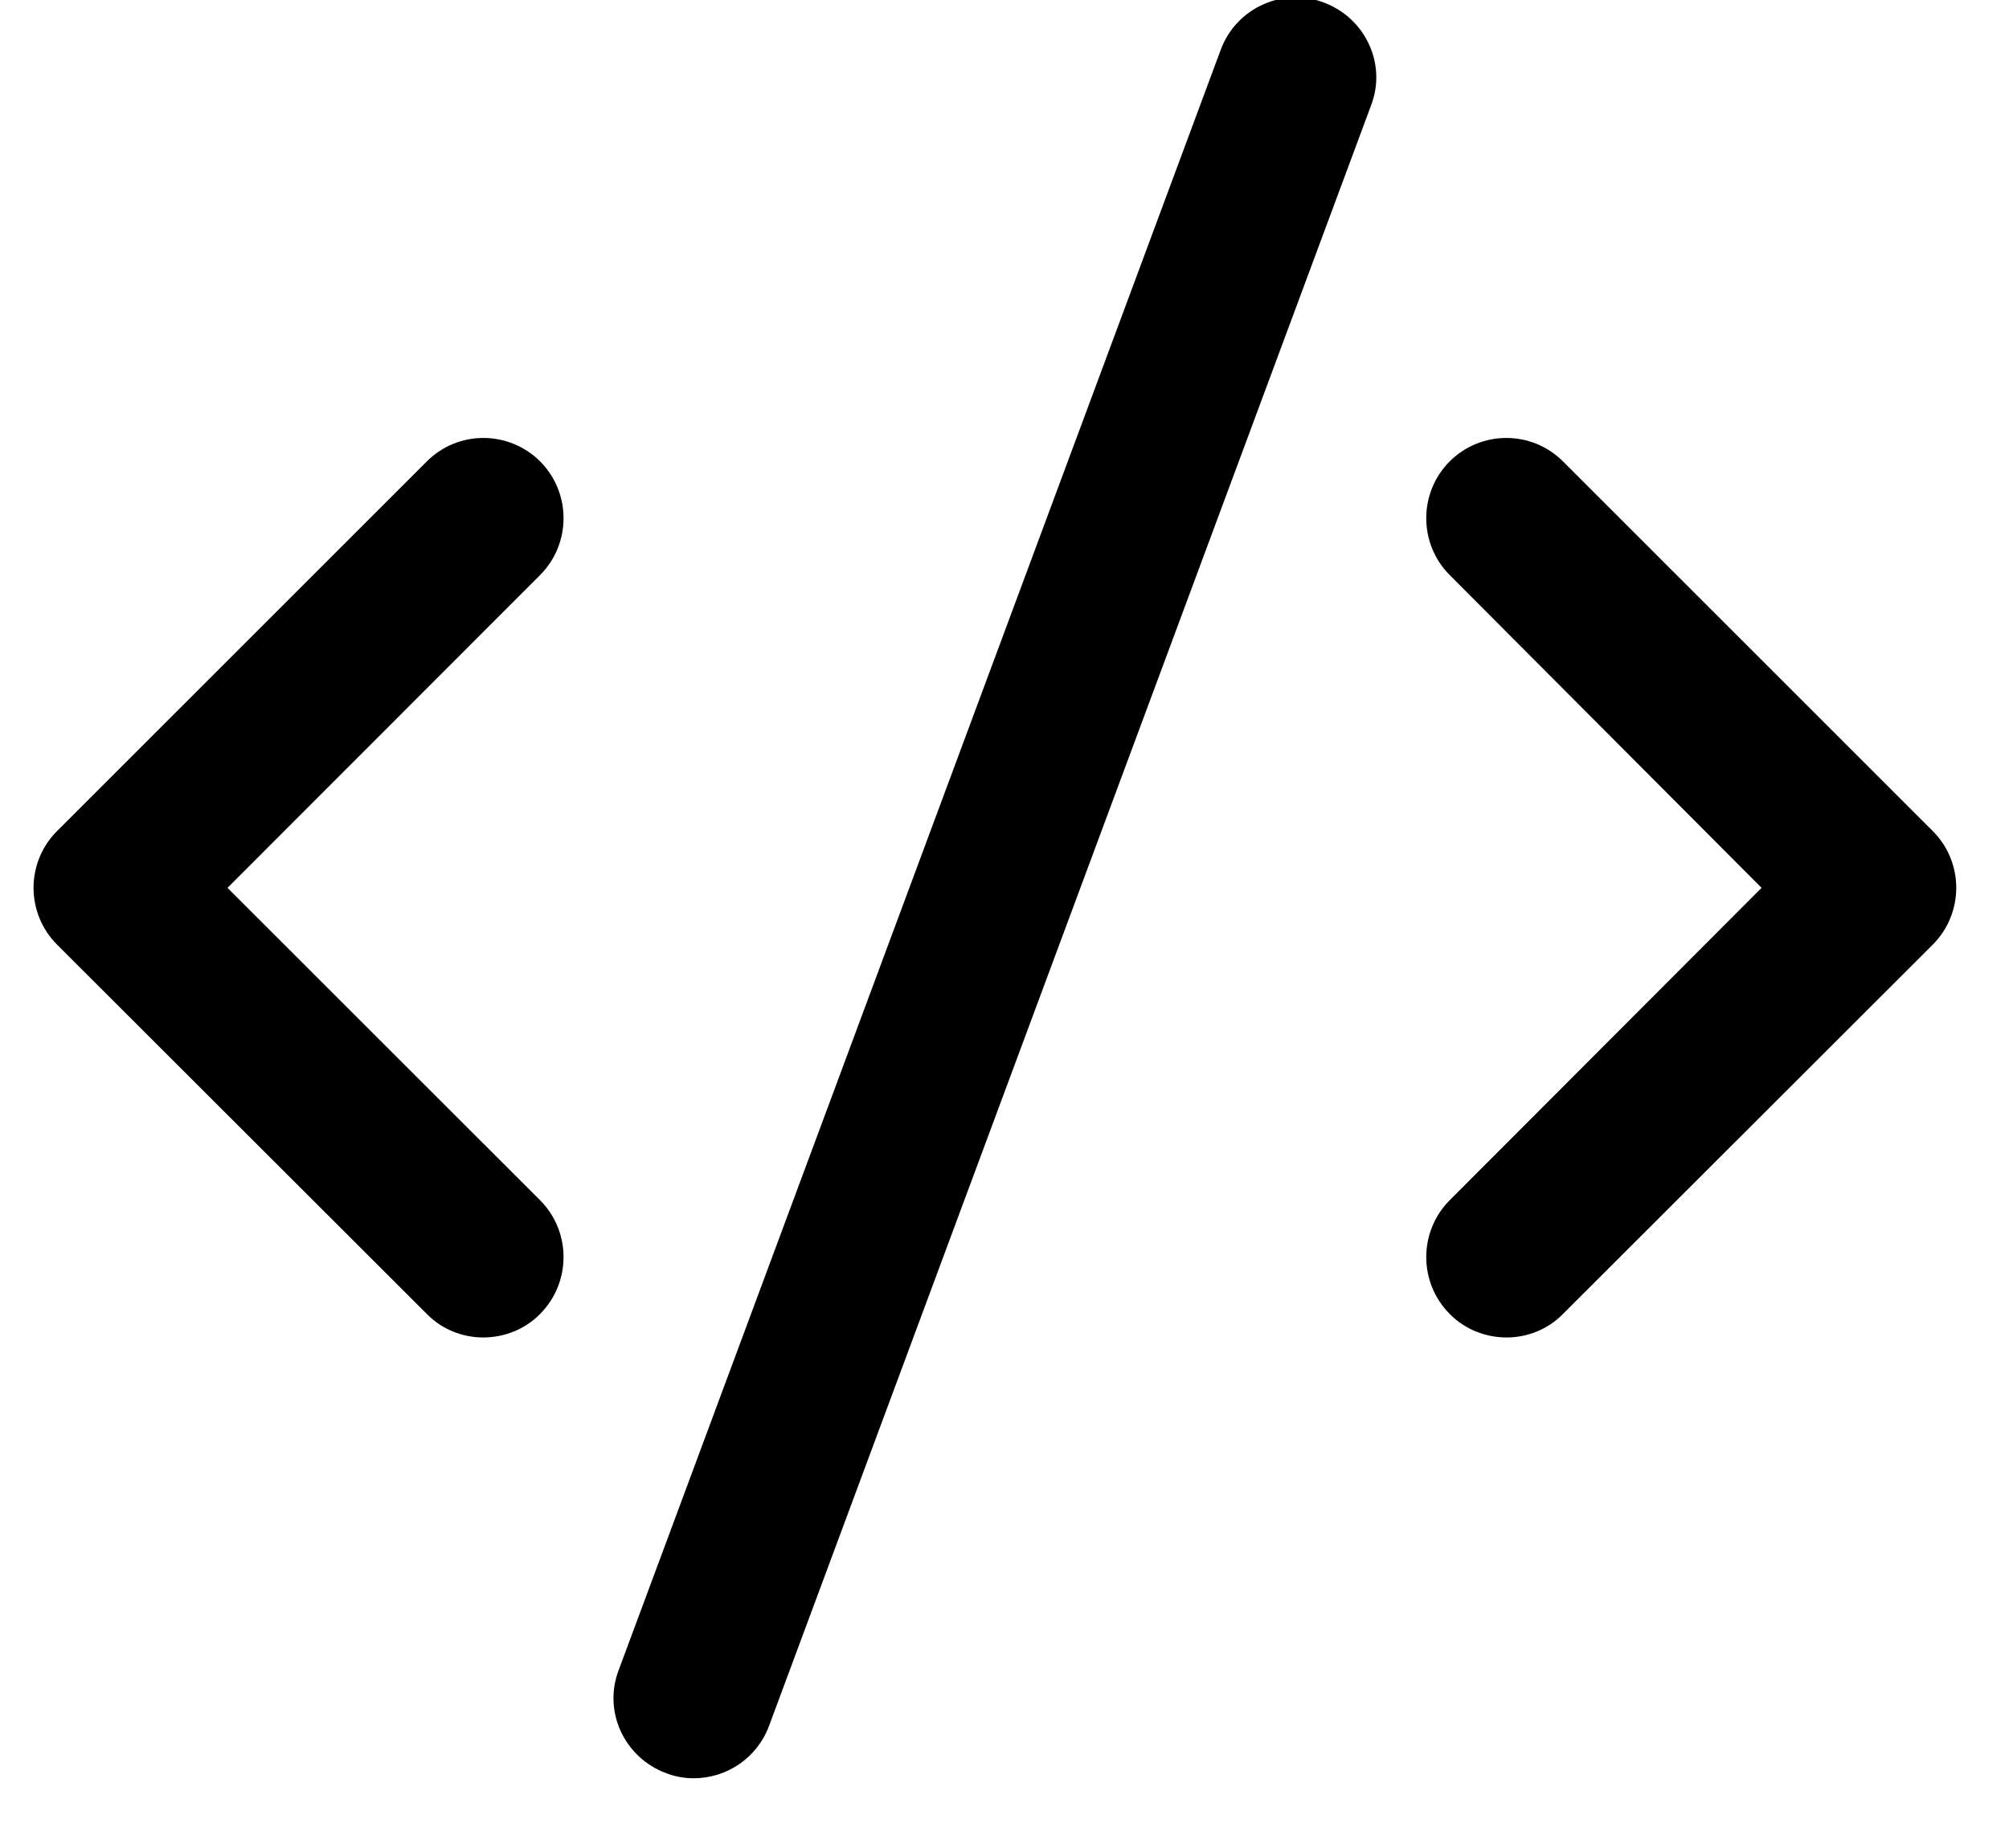
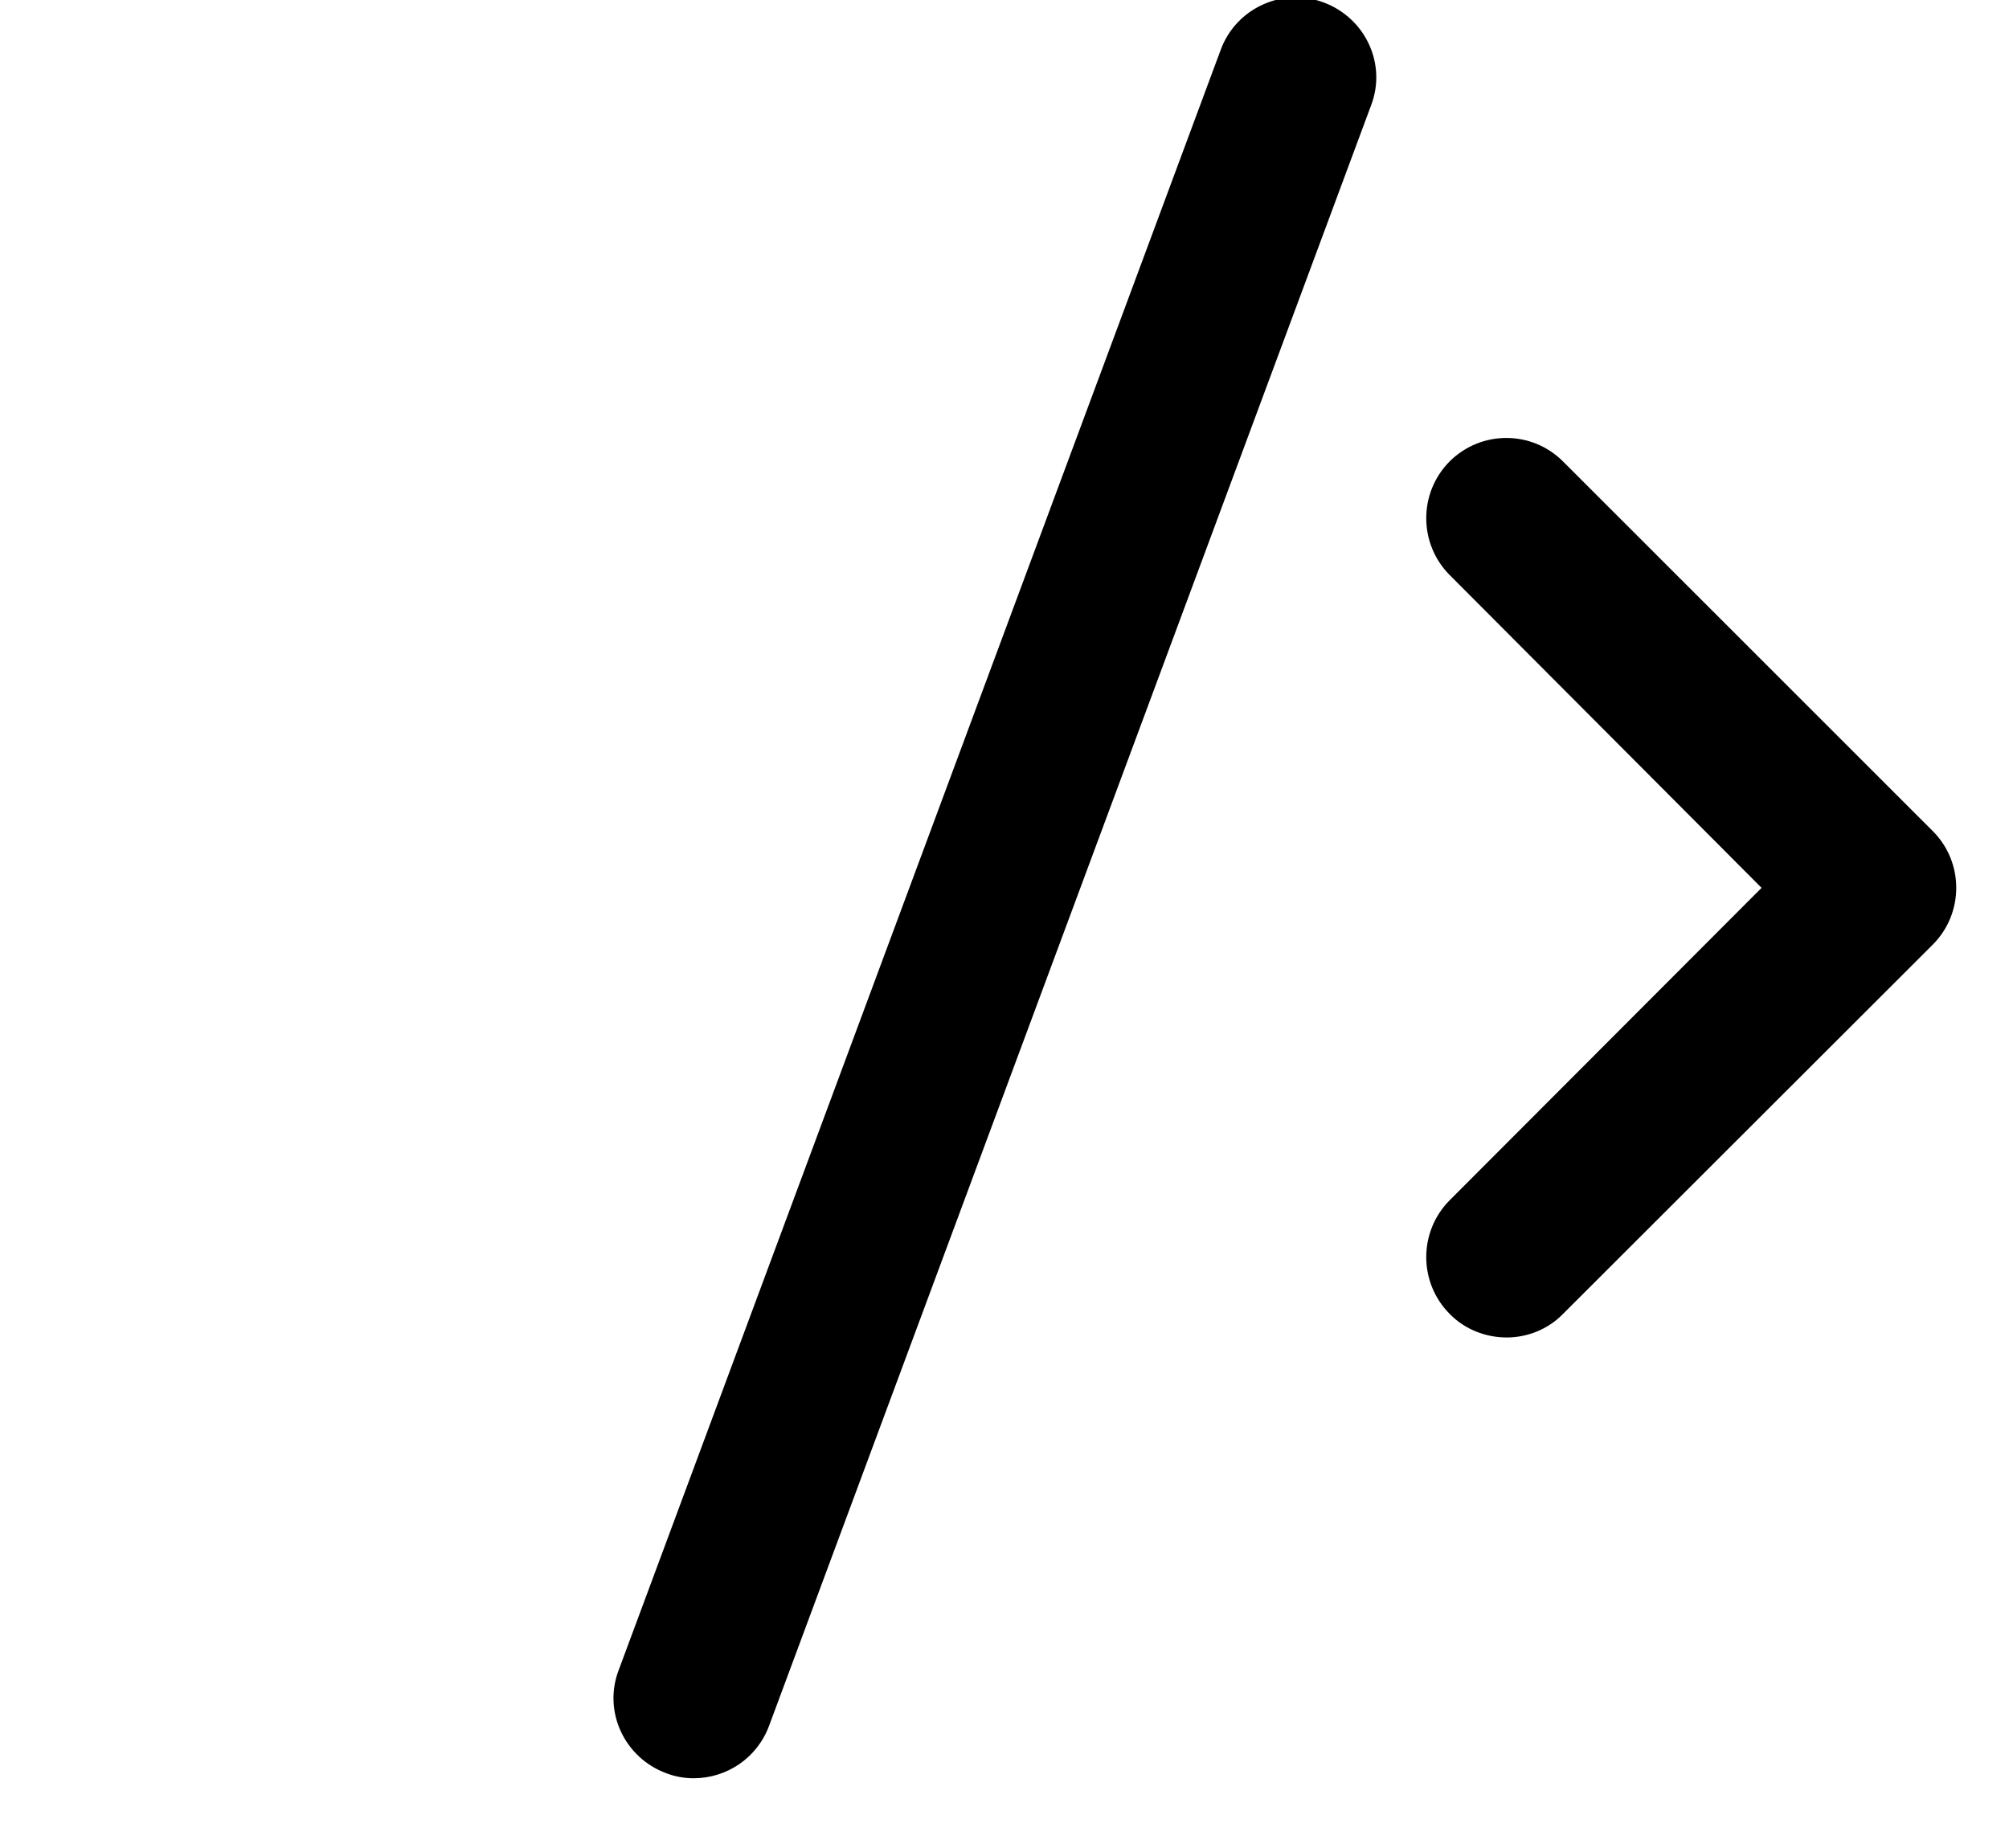
<svg xmlns="http://www.w3.org/2000/svg" width="25px" height="23px" viewBox="0 0 25 23" version="1.1">
  <title>misc</title>
  <desc>Created with Sketch.</desc>
  <g id="Page-1" stroke="none" stroke-width="1" fill="none" fill-rule="evenodd">
    <g id="CircleLineIcons-14" transform="translate(-1508, -878)" fill="#000000">
      <g id="misc" transform="translate(1508.418, 877.967)">
        <path d="M18.332,16.679 C18.073,16.679 17.812,16.581 17.622,16.386 C17.233,15.995 17.233,15.362 17.622,14.971 L21.503,11.083 L17.622,7.19 C17.233,6.799 17.233,6.166 17.622,5.775 C18.012,5.387 18.642,5.386 19.032,5.776 L23.633,10.376 C24.023,10.766 24.023,11.399 23.633,11.79 L19.032,16.386 C18.843,16.581 18.582,16.679 18.332,16.679" id="Fill-2820" />
-         <path d="M5.593,16.679 C5.343,16.679 5.082,16.581 4.893,16.386 L0.292,11.79 C-0.098,11.399 -0.098,10.766 0.292,10.376 L4.893,5.776 C5.282,5.386 5.912,5.387 6.303,5.775 C6.692,6.166 6.692,6.799 6.303,7.19 L2.413,11.083 L6.303,14.971 C6.692,15.362 6.692,15.995 6.303,16.386 C6.112,16.581 5.853,16.679 5.593,16.679" id="Fill-2821" />
        <path d="M8.213,22.165 C8.102,22.165 7.982,22.145 7.872,22.102 C7.353,21.91 7.082,21.334 7.282,20.816 L14.773,0.652 C14.963,0.135 15.543,-0.129 16.052,0.063 C16.573,0.256 16.843,0.832 16.642,1.349 L9.152,21.513 C9.002,21.916 8.623,22.165 8.213,22.165" id="Fill-2822" />
      </g>
    </g>
  </g>
</svg>